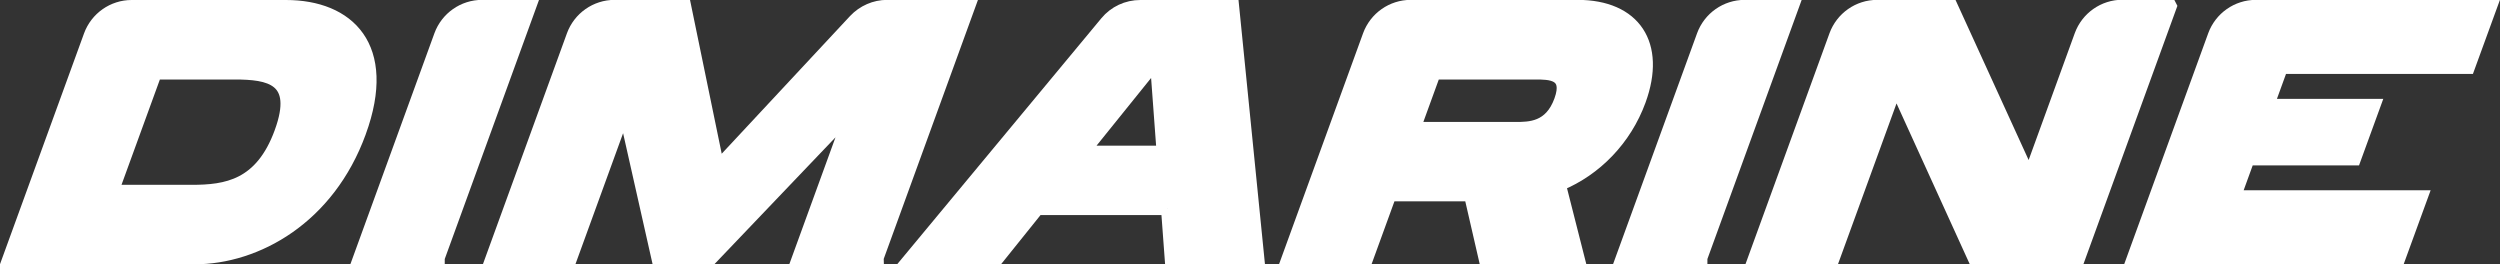
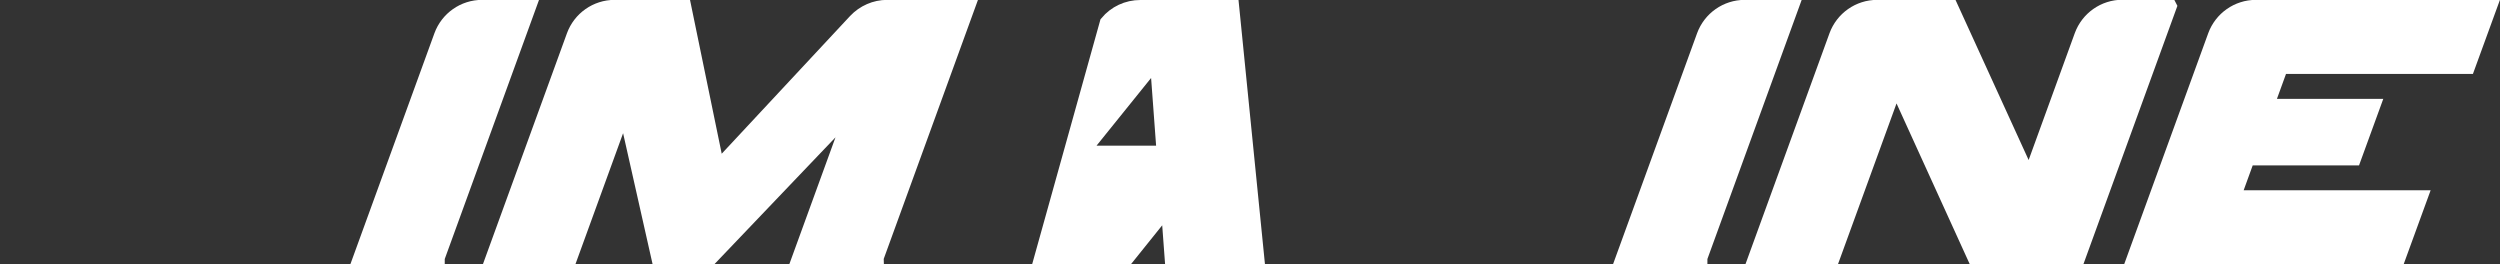
<svg xmlns="http://www.w3.org/2000/svg" id="Dimarine" viewBox="0 0 198.43 20.98">
  <rect x="0" y="0" width="198.43" height="20.98" fill="#333333" stroke="none" />
  <defs>
    <style>
      .cls-1 {
        fill: #fff;
        stroke: #fff;
        stroke-miterlimit: 10;
      }
    </style>
  </defs>
  <g id="Logotipo">
-     <path class="cls-1" d="M28.56,10.49c-2.47,6.8-8.18,9.99-13.14,9.99H.71L7.14,2.82c.51-1.39,1.83-2.32,3.31-2.32h12.24c4.97,0,8.34,3.2,5.87,9.99ZM22.28,10.49c1.56-4.28-.92-4.68-3.66-4.68h-6.28l-3.41,9.36h6.28c2.74,0,5.51-.4,7.07-4.68Z" />
    <path class="cls-1" d="M34.8,20.48h-6.28l6.43-17.67c.51-1.39,1.83-2.32,3.31-2.32h3.81l-7.27,19.98Z" />
    <path class="cls-1" d="M69.64,20.48h-6.28l4.24-11.65-11.12,11.65h-4.28l-2.63-11.68-4.25,11.68h-6.28l6.43-17.67c.51-1.39,1.83-2.32,3.31-2.32h5.58l2.63,12.76,10.85-11.64c.67-.71,1.6-1.12,2.58-1.12h6.49l-7.27,19.98Z" />
-     <path class="cls-1" d="M92.66,16.57h-10.31l-3.14,3.91h-6.94L87.8,1.77c.67-.81,1.66-1.27,2.71-1.27h7.34l2,19.98h-6.91l-.29-3.91ZM92.3,12.06l-.53-7.17-5.78,7.17h6.31Z" />
-     <path class="cls-1" d="M123.79,14.66l1.48,5.82h-7.42l-1.15-5h-6.37l-1.82,5h-6.28l6.43-17.67c.51-1.39,1.83-2.32,3.31-2.32h13.24c4.54,0,6.55,3.03,4.93,7.48-1.12,3.08-3.49,5.51-6.34,6.68ZM112.26,10.18h7.99c1.17,0,2.8,0,3.6-2.2.79-2.17-.84-2.17-2.01-2.17h-7.99l-1.59,4.37Z" />
+     <path class="cls-1" d="M92.66,16.57l-3.14,3.91h-6.94L87.8,1.77c.67-.81,1.66-1.27,2.71-1.27h7.34l2,19.98h-6.91l-.29-3.91ZM92.3,12.06l-.53-7.17-5.78,7.17h6.31Z" />
    <path class="cls-1" d="M135.02,20.48h-6.28l6.43-17.67c.51-1.39,1.83-2.32,3.31-2.32h3.81l-7.27,19.98Z" />
    <path class="cls-1" d="M172.28.5l-7.27,19.98h-8.34l-6.19-13.59-4.95,13.59h-6.28l6.43-17.67c.51-1.39,1.83-2.32,3.31-2.32h5.9l6.18,13.53,4.08-11.22c.51-1.39,1.83-2.32,3.31-2.32h3.81Z" />
    <path class="cls-1" d="M181.09,5.38l-1.08,2.97h8.44l-1.56,4.28h-8.44l-1.08,2.97h14.84l-1.78,4.88h-21.12l6.43-17.67c.51-1.39,1.83-2.32,3.31-2.32h18.66l-1.78,4.88h-14.84Z" />
  </g>
</svg>